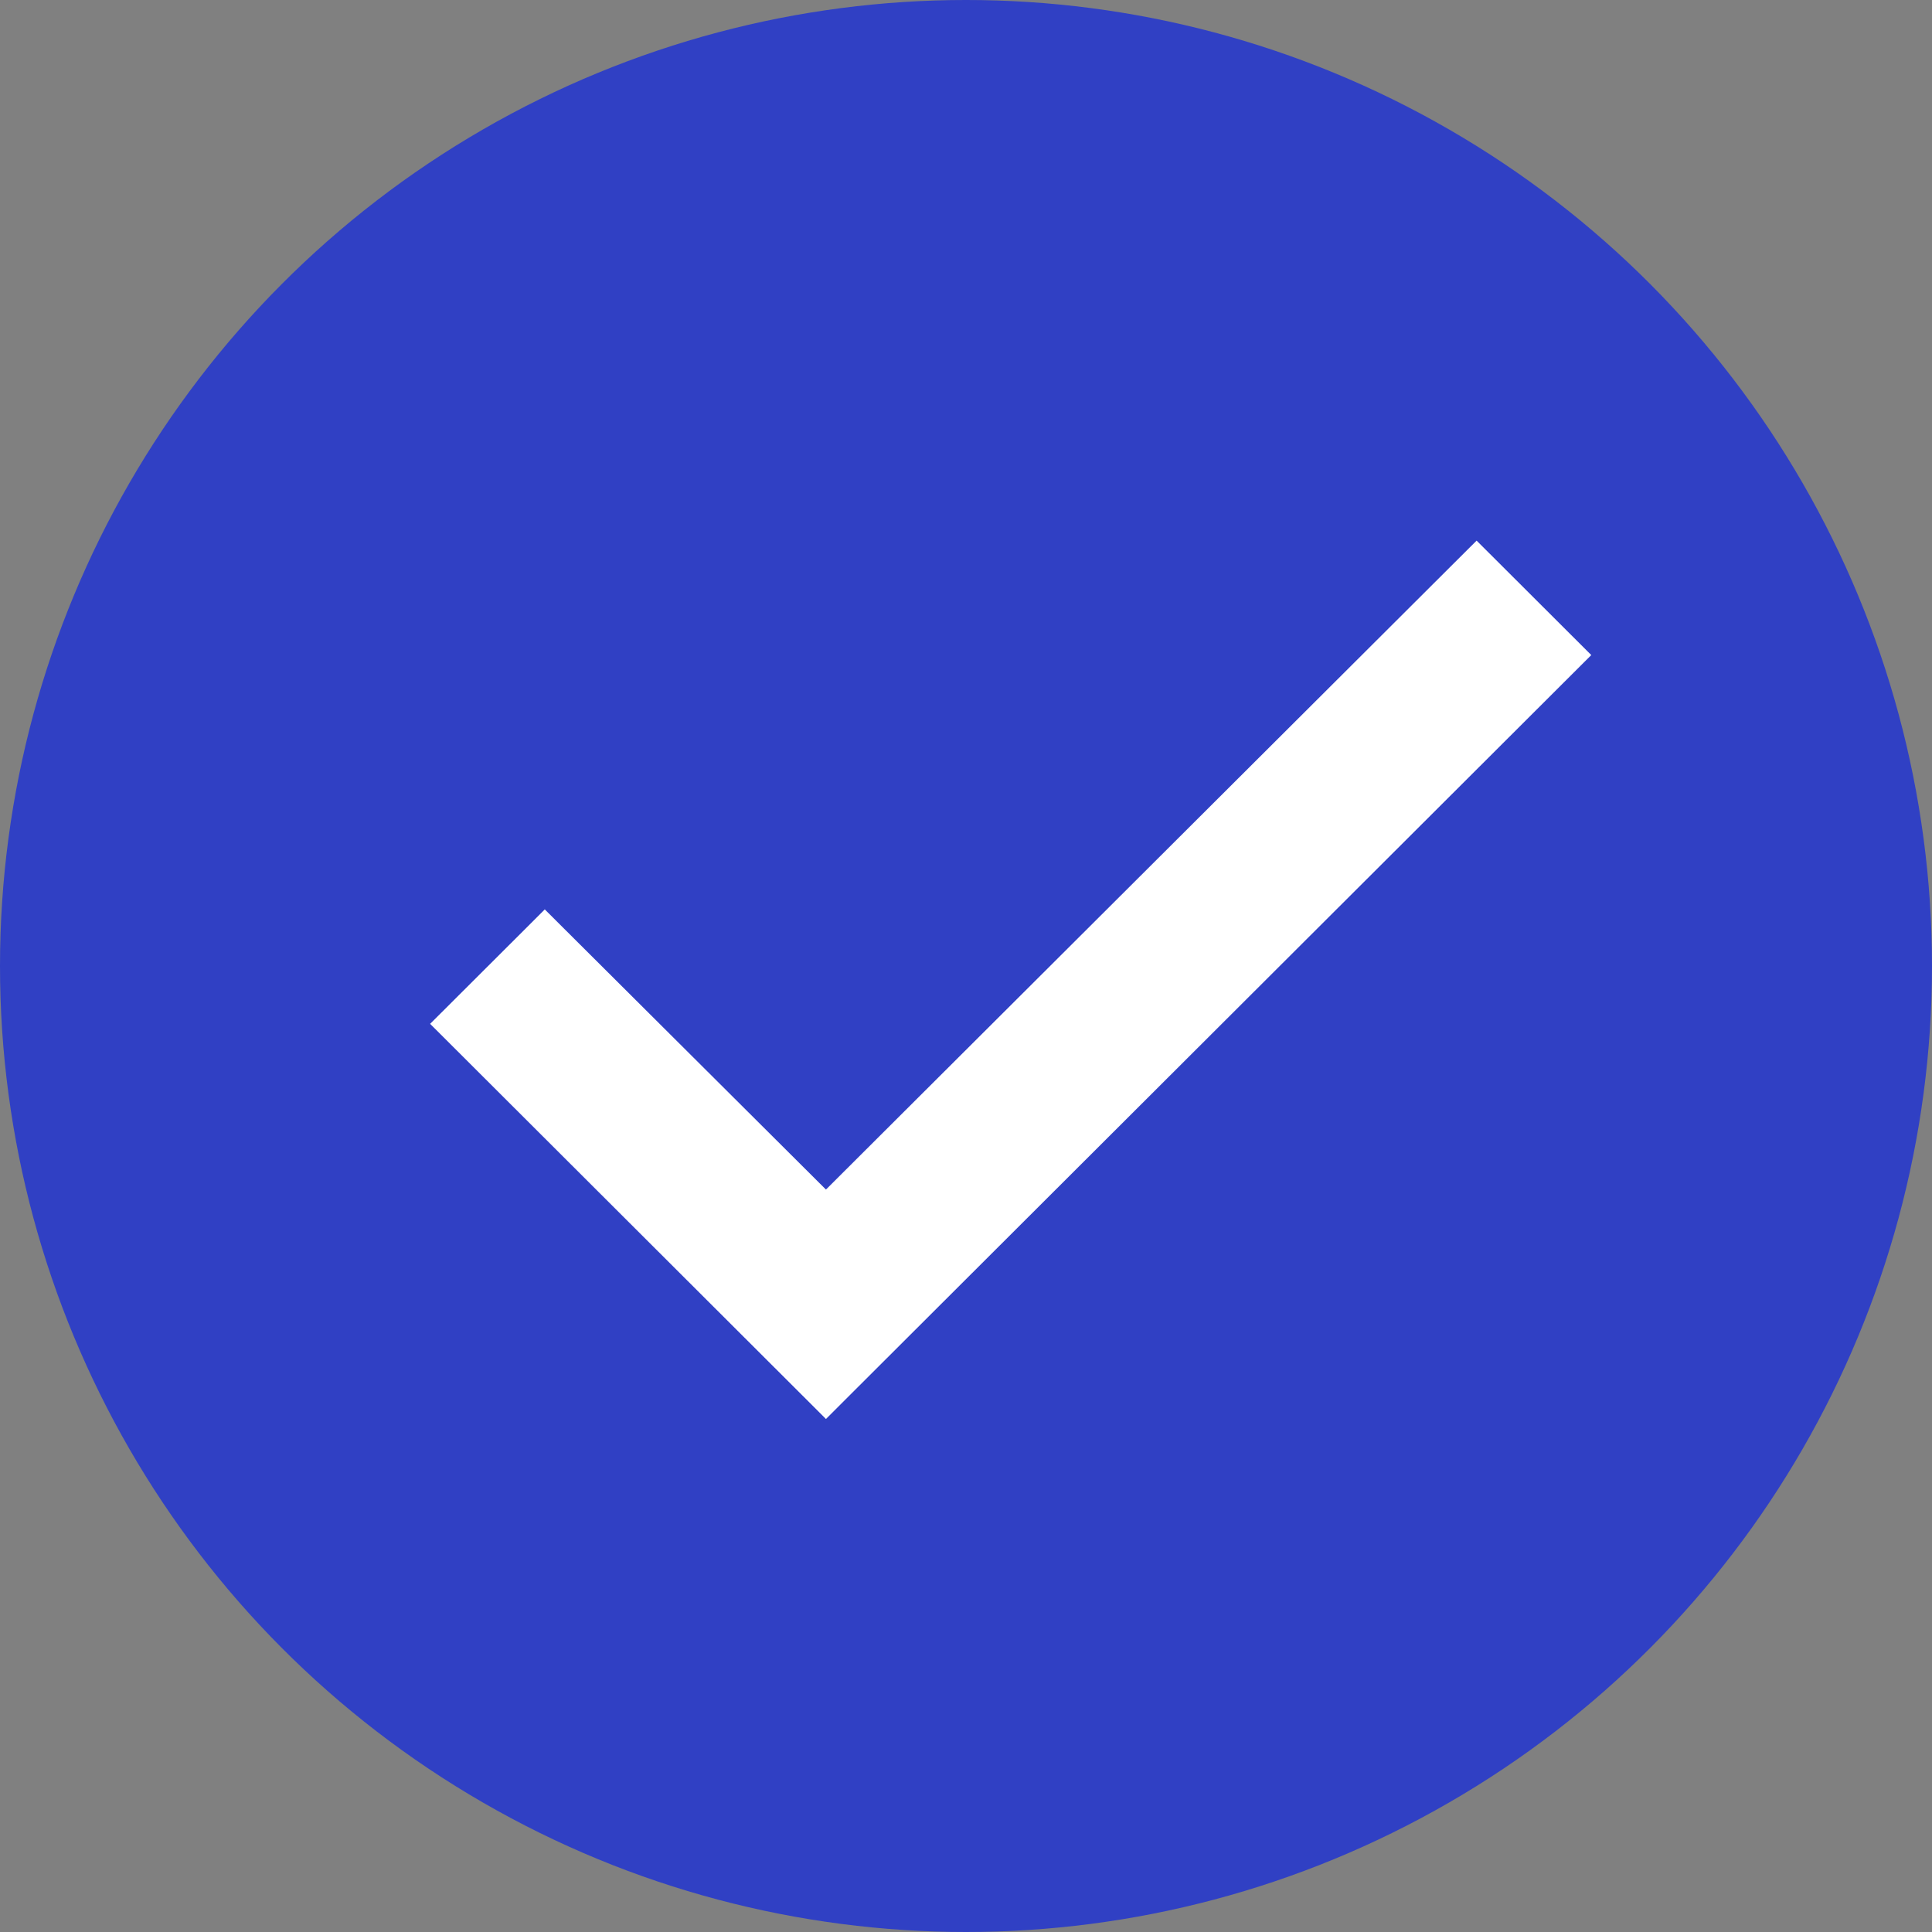
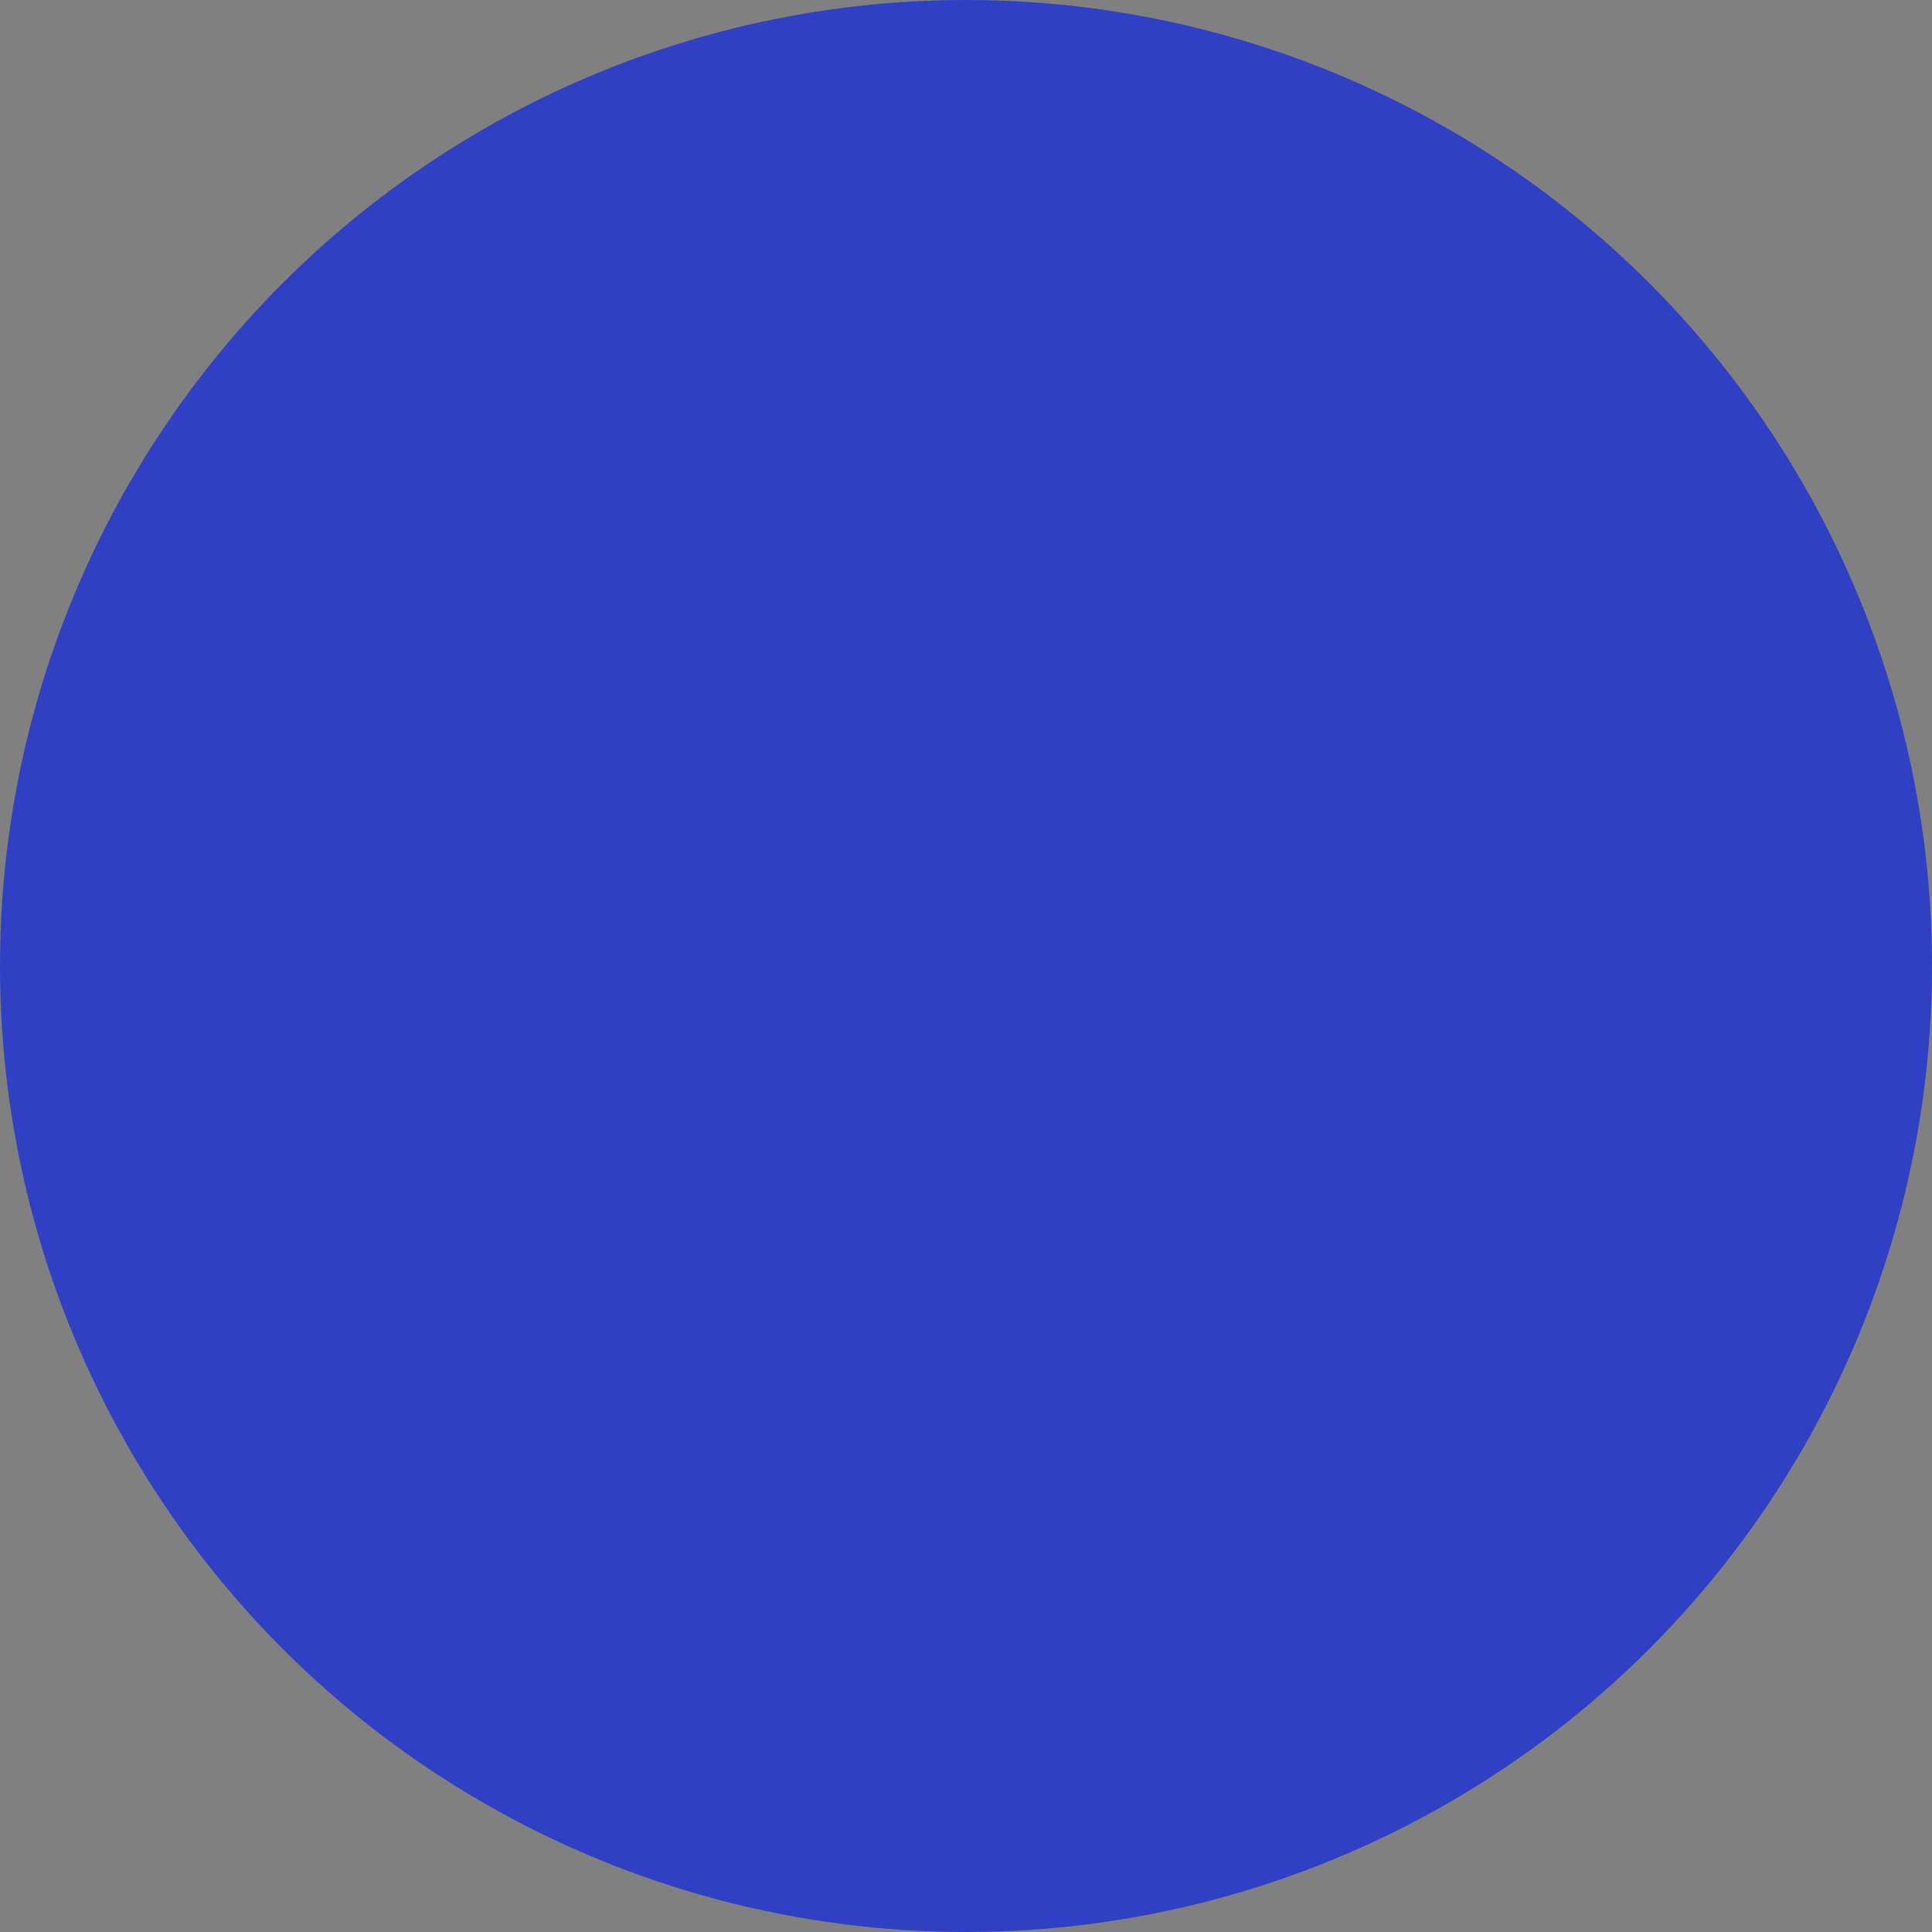
<svg xmlns="http://www.w3.org/2000/svg" width="70" height="70" viewBox="0 0 70 70" fill="none">
  <rect x="0" y="0" width="70" height="70" fill="#808080" stroke="none" />
  <circle cx="35" cy="35" r="35" fill="#3040C4" />
-   <path d="M56.593 24.087L56.947 23.734L56.592 23.38L53.853 20.646L53.5 20.294L53.147 20.646L29.926 43.806L20.092 34.008L19.739 33.656L19.386 34.009L16.647 36.742L16.292 37.096L16.647 37.45L29.573 50.353L29.926 50.706L30.279 50.353L56.593 24.087Z" fill="white" stroke="white" />
</svg>